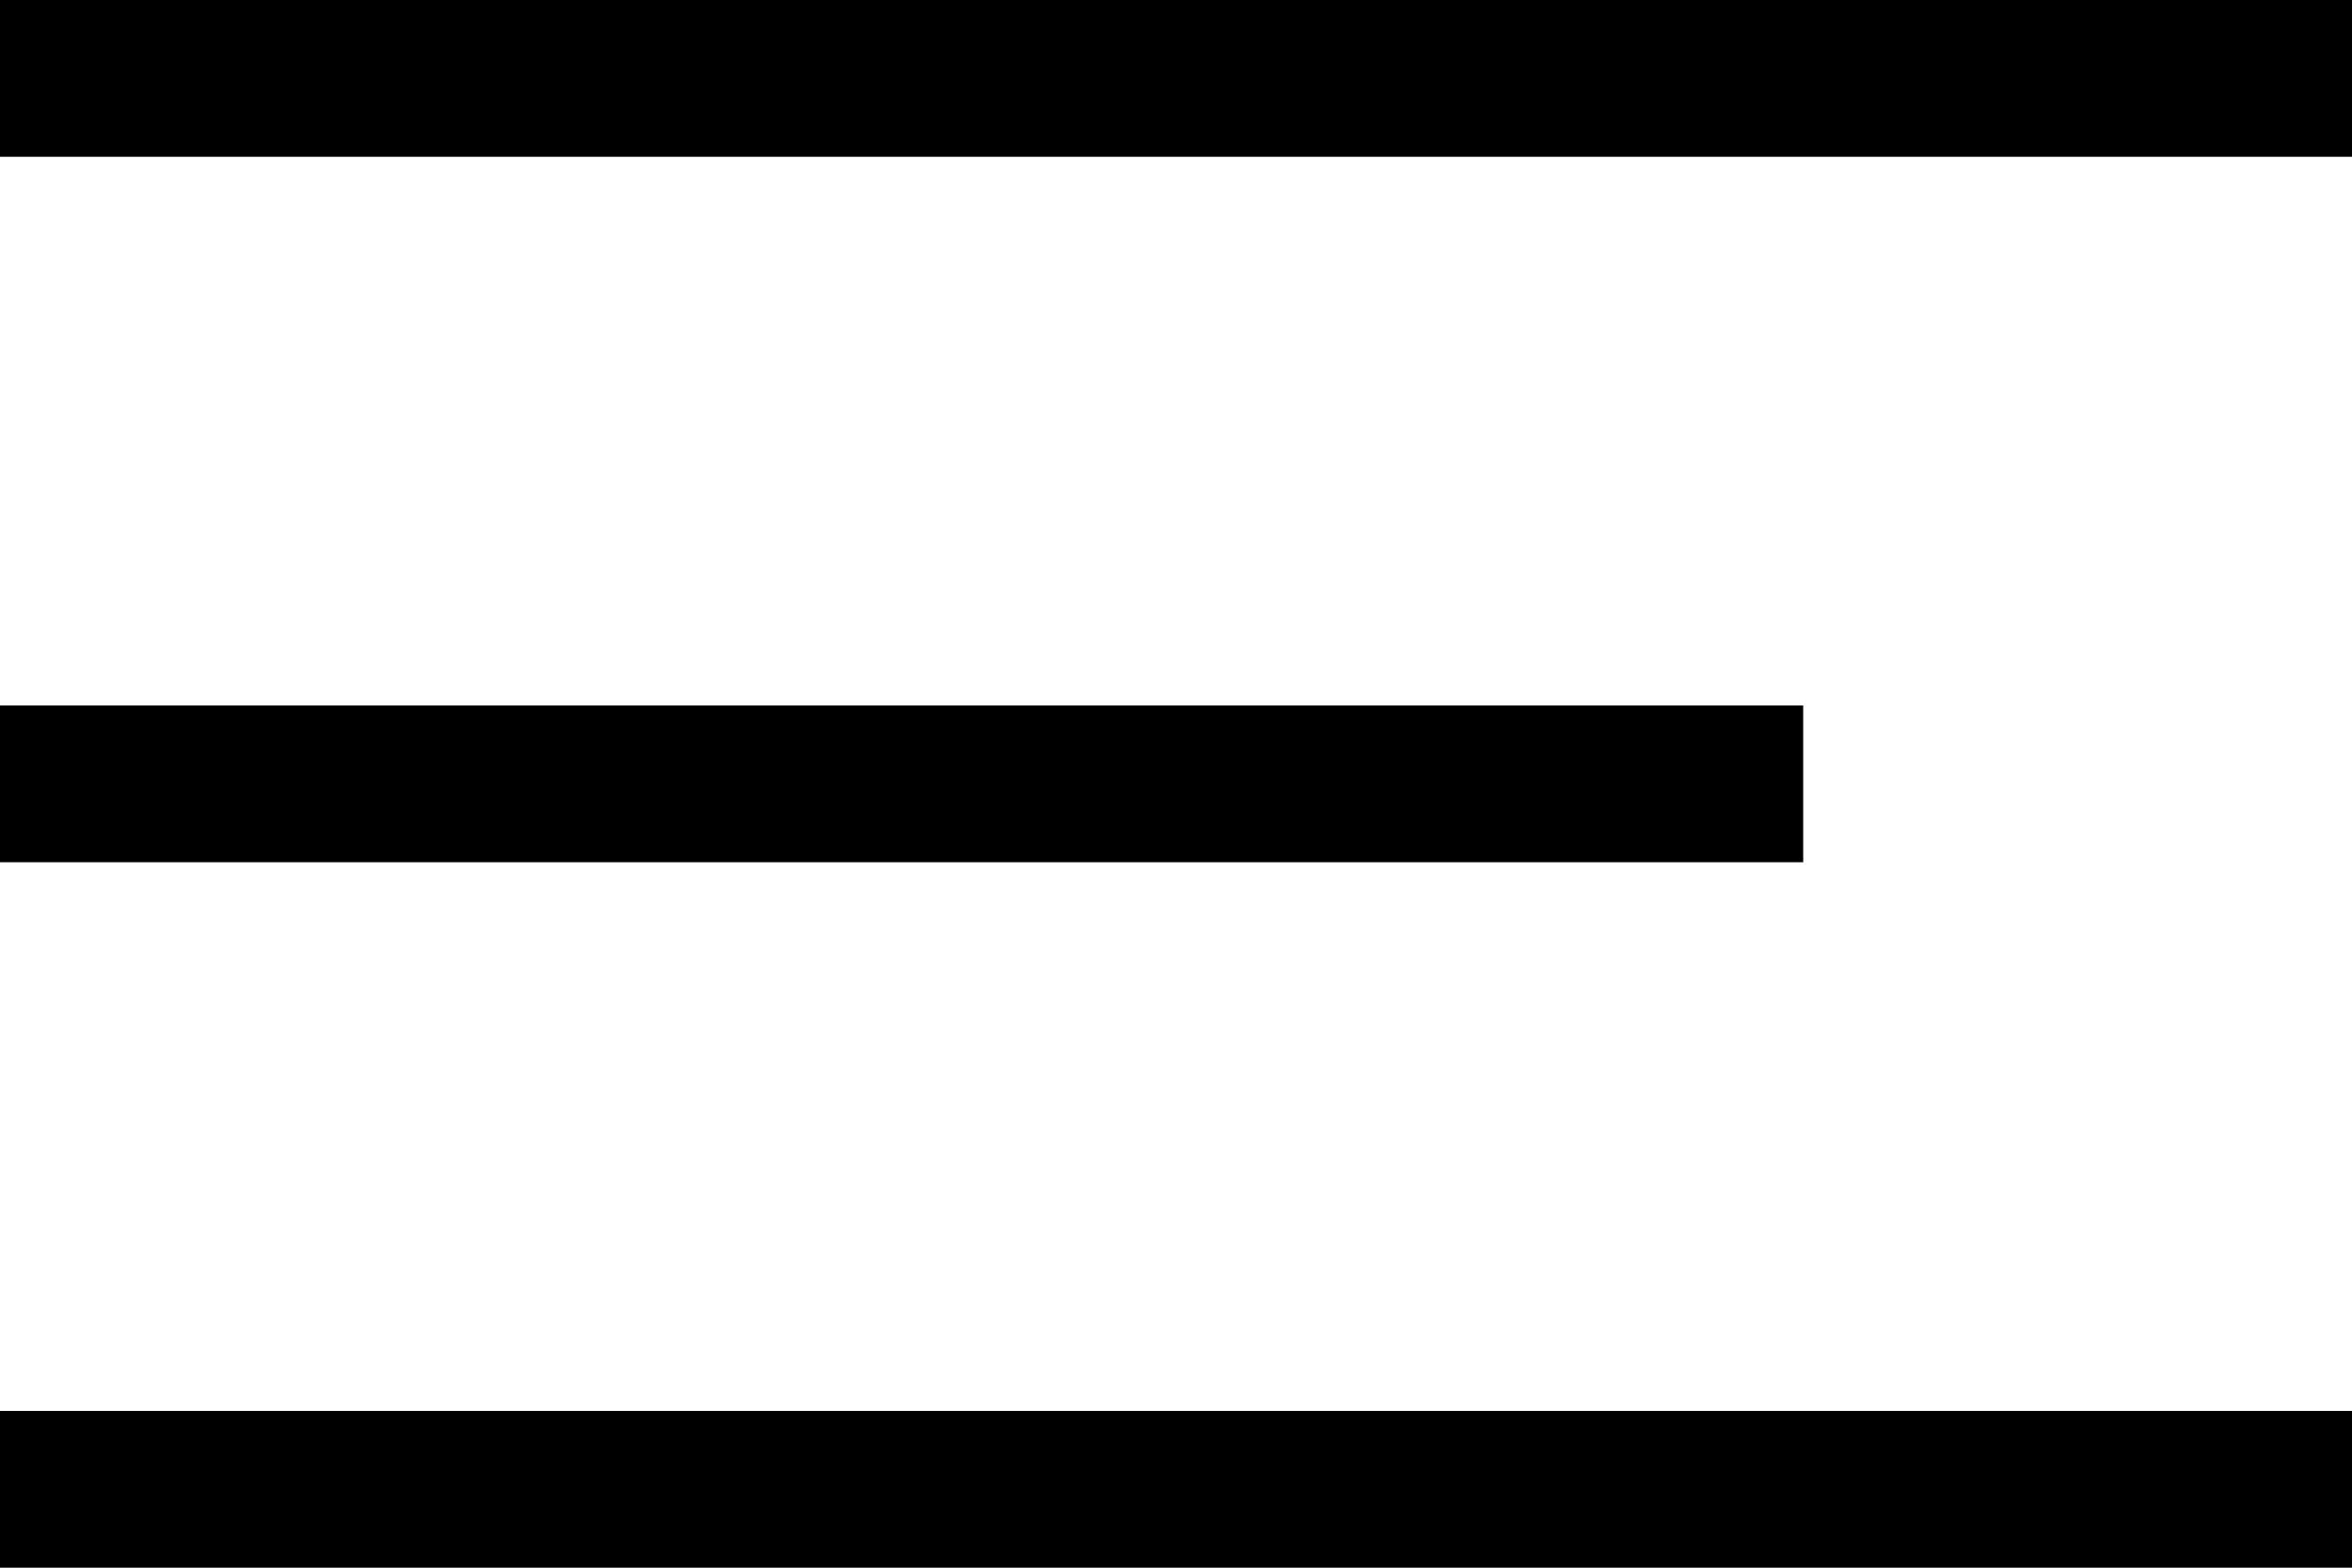
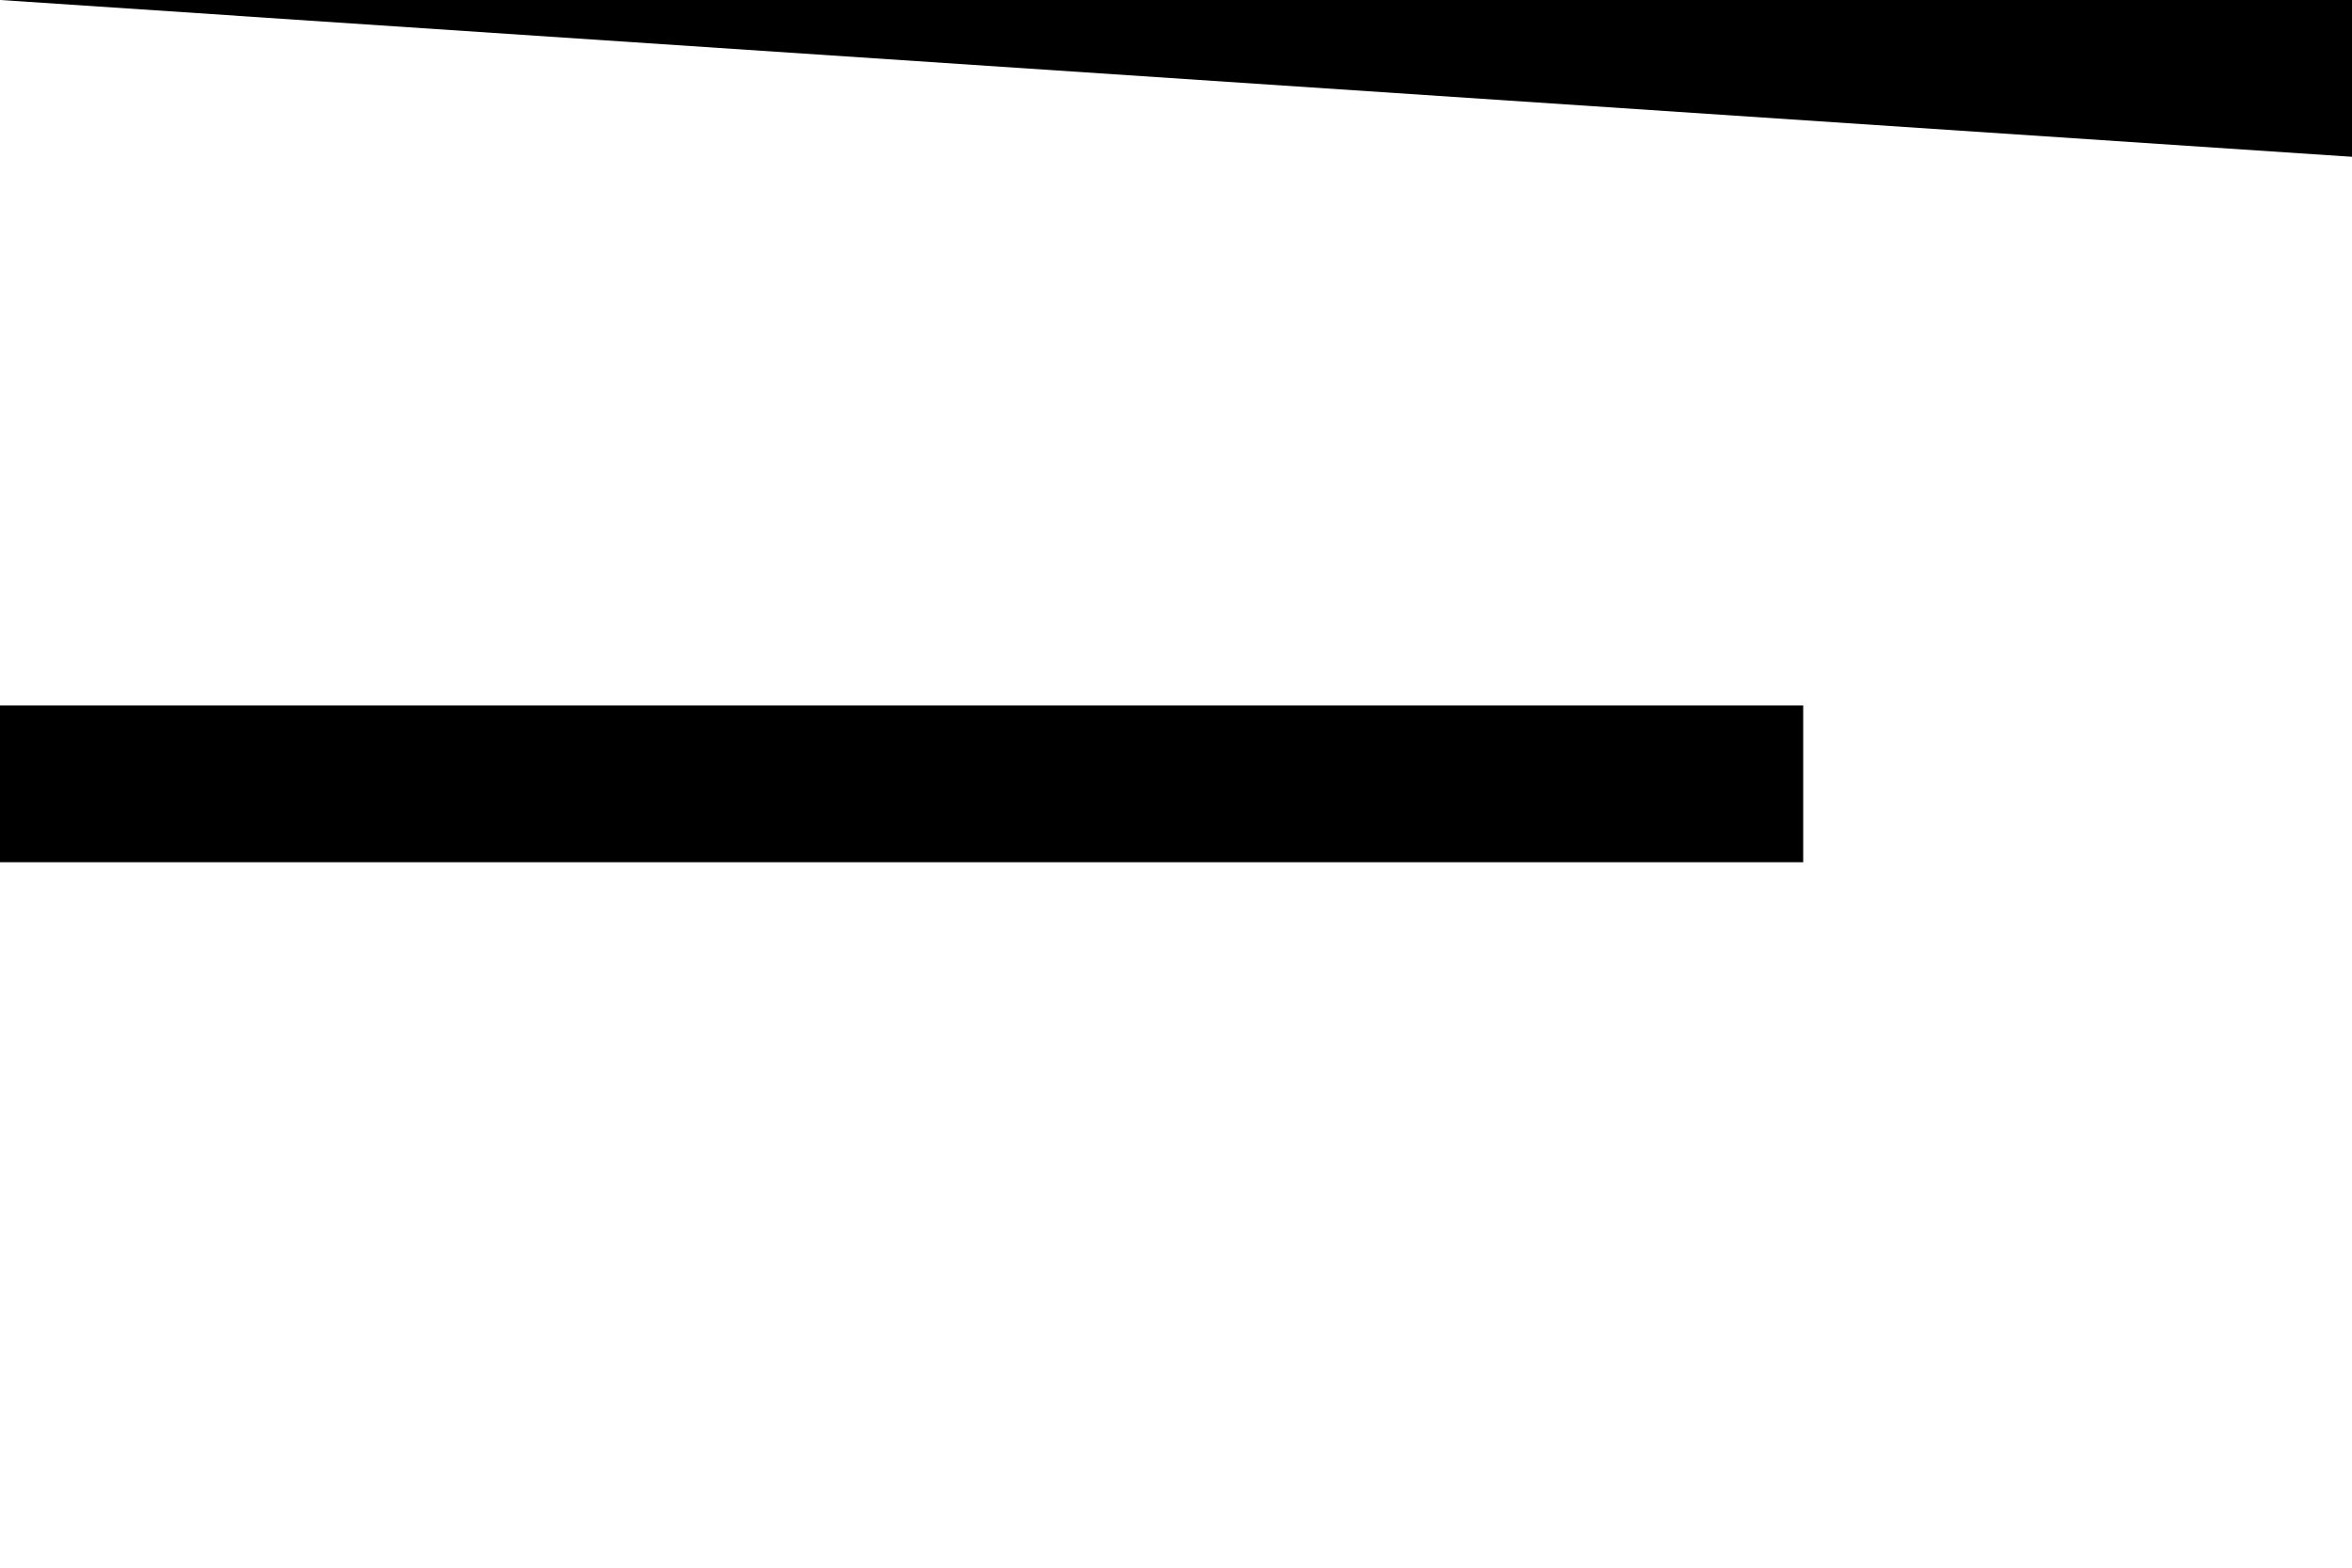
<svg xmlns="http://www.w3.org/2000/svg" viewBox="0 0 30 20">
  <g fill="#000" fill-rule="evenodd">
-     <path d="M0 0H30V2H0z" />
+     <path d="M0 0H30V2z" />
    <path d="M0 9H23V11H0z" />
-     <path d="M0 18H30V20H0z" />
  </g>
</svg>